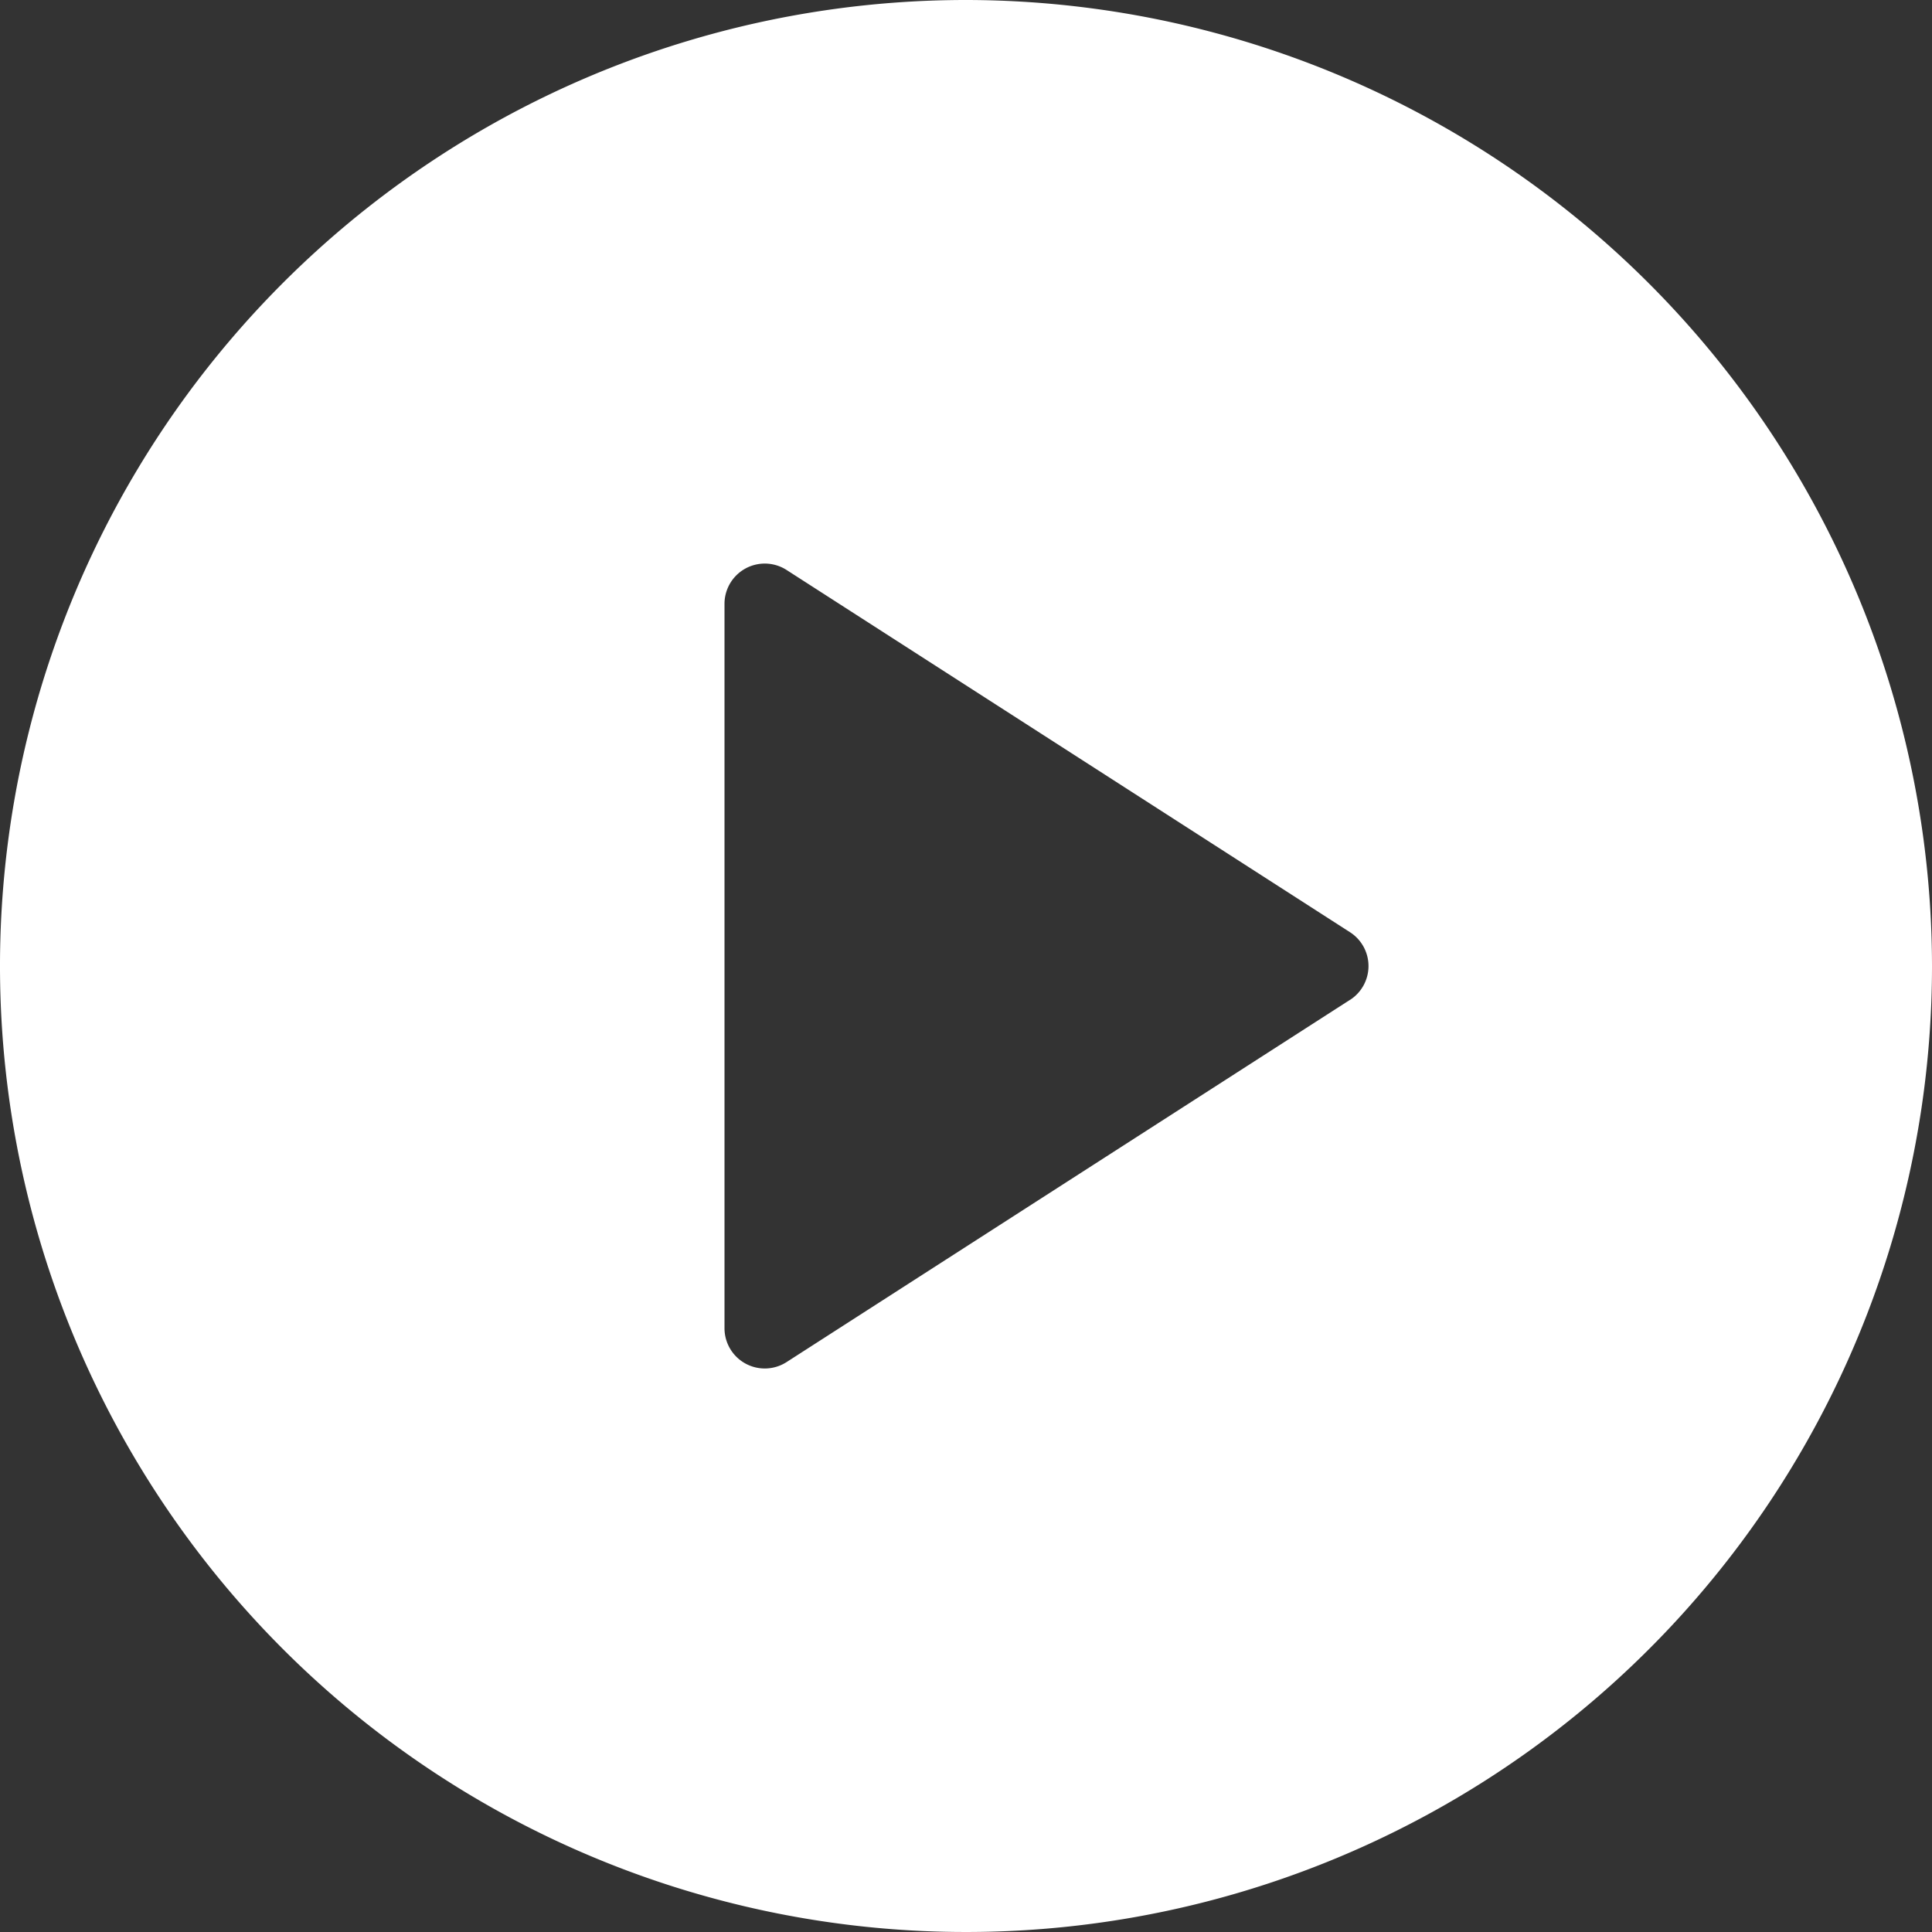
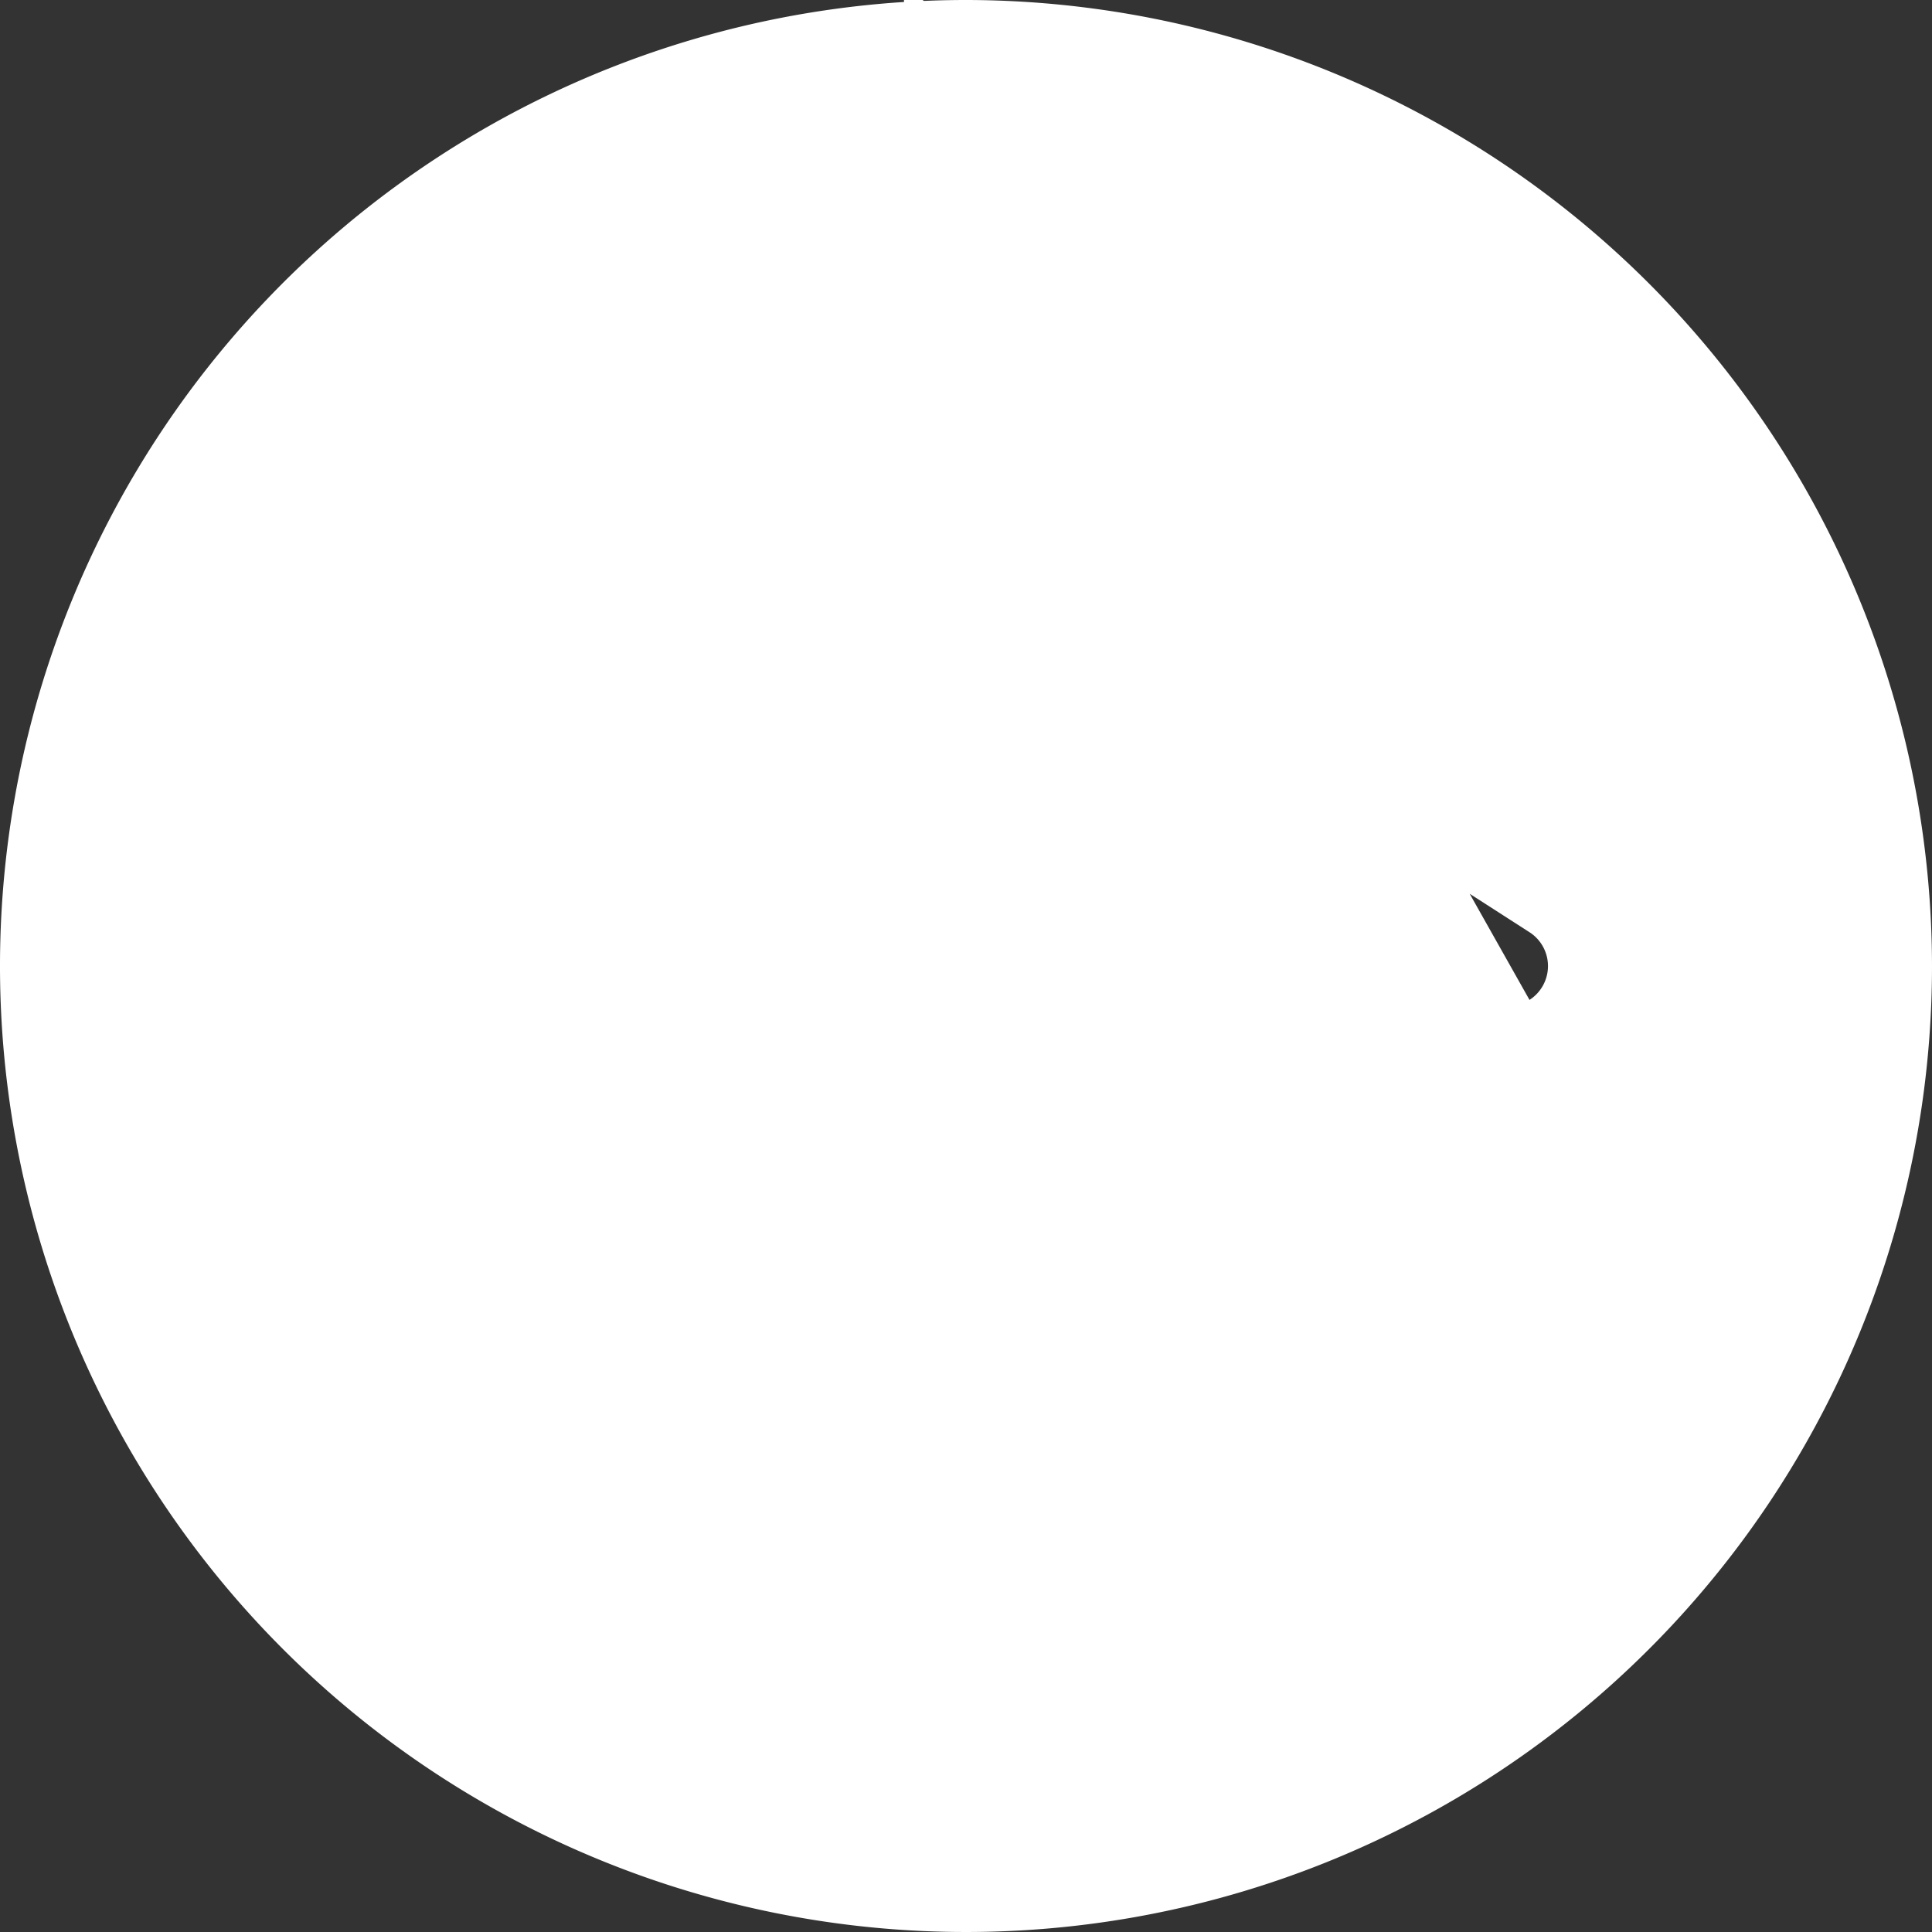
<svg xmlns="http://www.w3.org/2000/svg" width="32.088" height="32.088" viewBox="0 0 32.088 32.088">
  <rect x="0" y="0" width="32.088" height="32.088" fill="#333333" stroke="none" />
-   <path d="M16.044,0A16.044,16.044,0,1,0,32.088,16.044,16.062,16.062,0,0,0,16.044,0m6.378,16.606-9.359,6.017a.669.669,0,0,1-1.03-.562V10.028a.669.669,0,0,1,1.03-.562l9.359,6.017a.668.668,0,0,1,0,1.124" fill="#fff" />
+   <path d="M16.044,0A16.044,16.044,0,1,0,32.088,16.044,16.062,16.062,0,0,0,16.044,0a.669.669,0,0,1-1.03-.562V10.028a.669.669,0,0,1,1.03-.562l9.359,6.017a.668.668,0,0,1,0,1.124" fill="#fff" />
</svg>